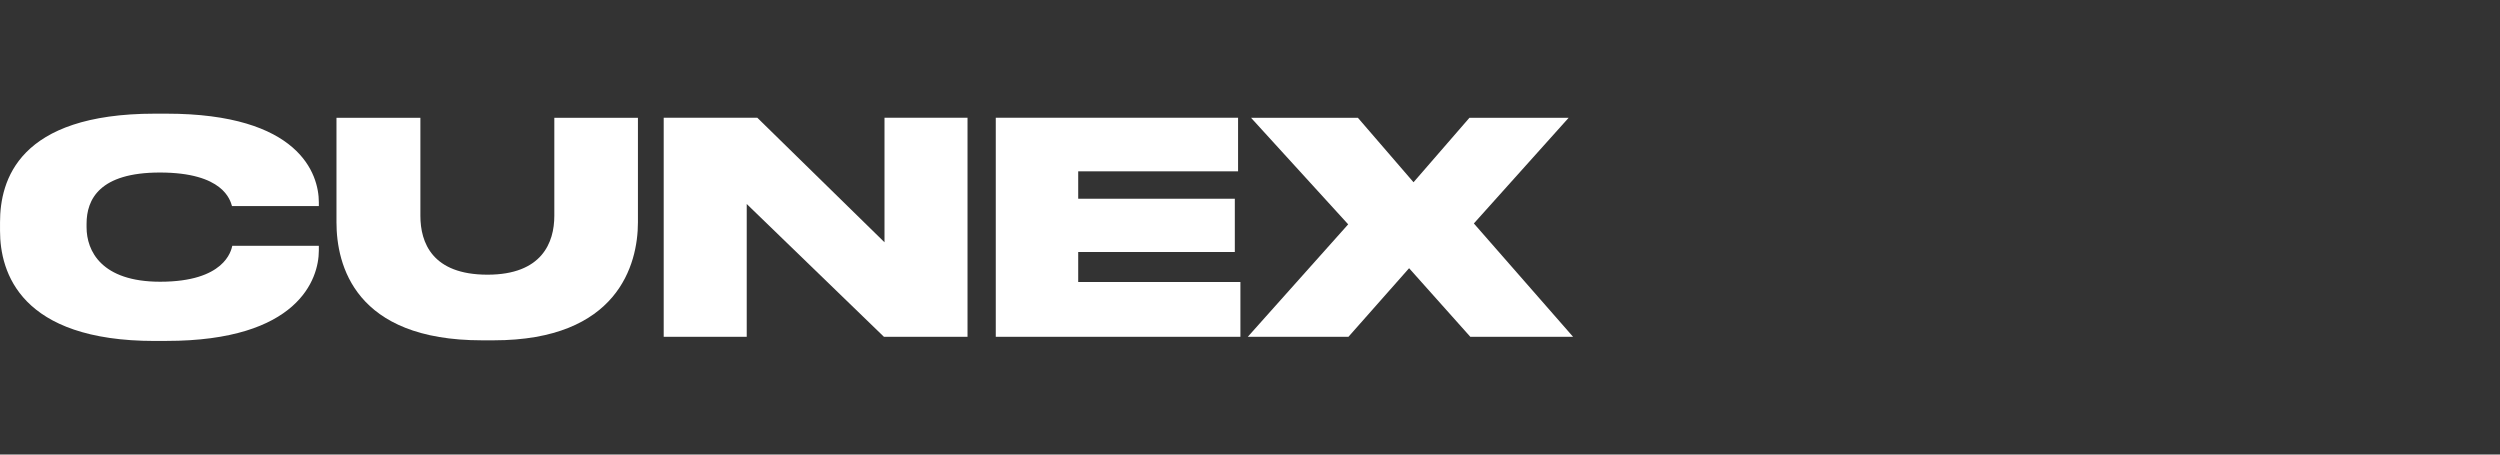
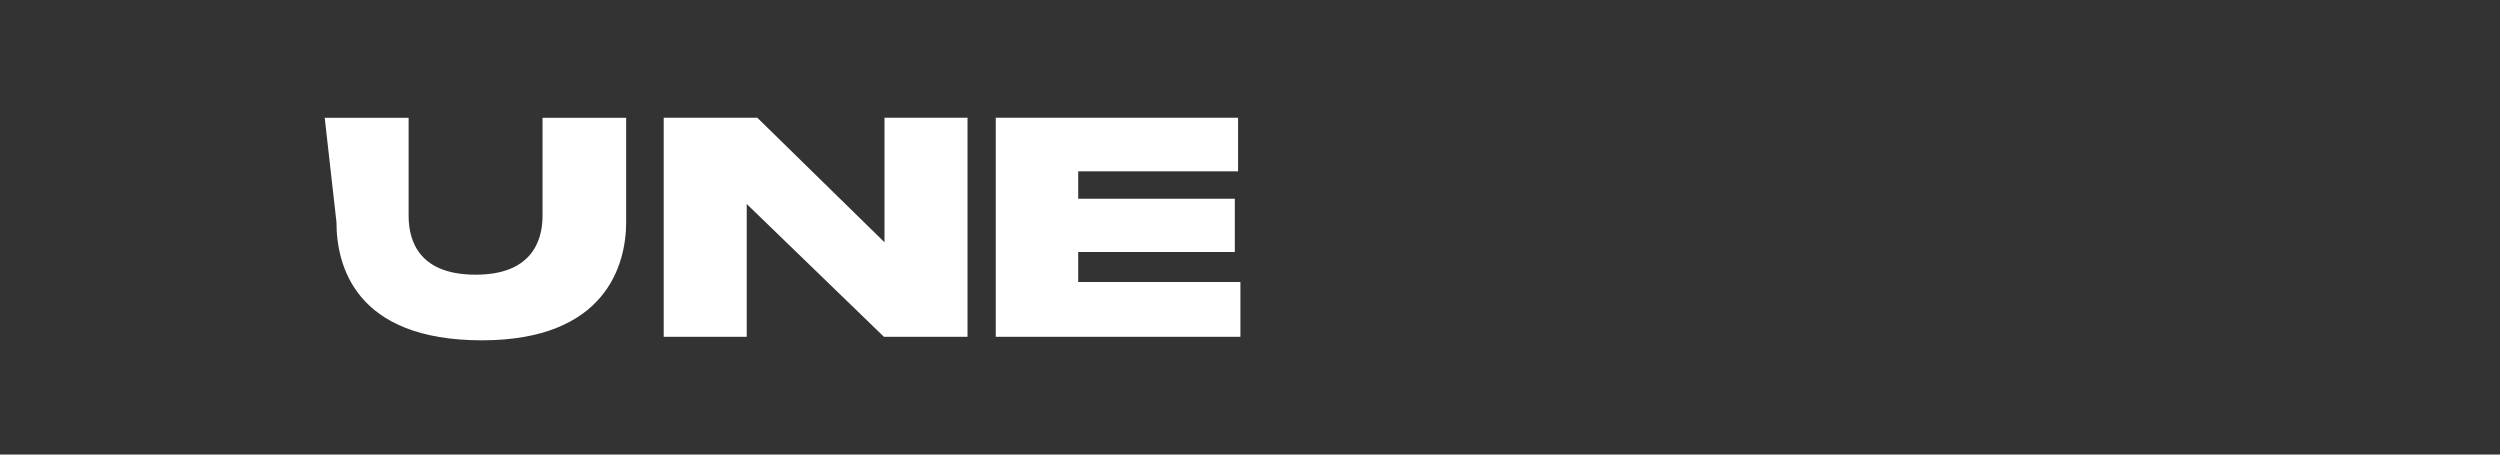
<svg xmlns="http://www.w3.org/2000/svg" fill="none" height="20" viewBox="0 0 110 20" width="110">
  <rect x="0" y="0" width="110" height="20" fill="#333333" stroke="none" />
  <g fill="#fff">
-     <path d="m7.319 15c5.803 0 6.71-2.72 6.71-3.977v-.207h-3.808c-.052.22-.337 1.58-3.174 1.58-2.591 0-3.238-1.36-3.238-2.396v-.155c0-1.075.57-2.254 3.225-2.254 2.798 0 3.096 1.218 3.174 1.477h3.821v-.168c0-1.244-.855-3.899-6.71-3.899h-.505c-6.01 0-6.813 2.94-6.813 4.78v.376c0 1.827.894 4.845 6.813 4.845z" />
-     <path d="m14.805 9.78c0 1.865.79 5.194 6.399 5.194h.518c5.453 0 6.347-3.329 6.347-5.194v-4.598h-3.679v4.313c0 1.179-.544 2.591-2.94 2.591-2.435 0-2.953-1.412-2.953-2.591v-4.313h-3.692z" />
+     <path d="m14.805 9.78c0 1.865.79 5.194 6.399 5.194c5.453 0 6.347-3.329 6.347-5.194v-4.598h-3.679v4.313c0 1.179-.544 2.591-2.94 2.591-2.435 0-2.953-1.412-2.953-2.591v-4.313h-3.692z" />
    <path d="m29.203 5.181v9.637h3.653v-5.842l6.036 5.842h3.679v-9.637h-3.653v5.479l-5.596-5.479z" />
    <path d="m43.814 5.181v9.637h10.764v-2.409h-7.137v-1.321h6.891v-2.345h-6.891v-1.205h7.034v-2.358z" />
-     <path d="m59.332 14.819 2.668-3.018 2.694 3.018h4.521l-4.365-4.987 4.171-4.65h-4.365l-2.461 2.837-2.448-2.837h-4.702l4.275 4.689-4.417 4.948z" />
  </g>
</svg>